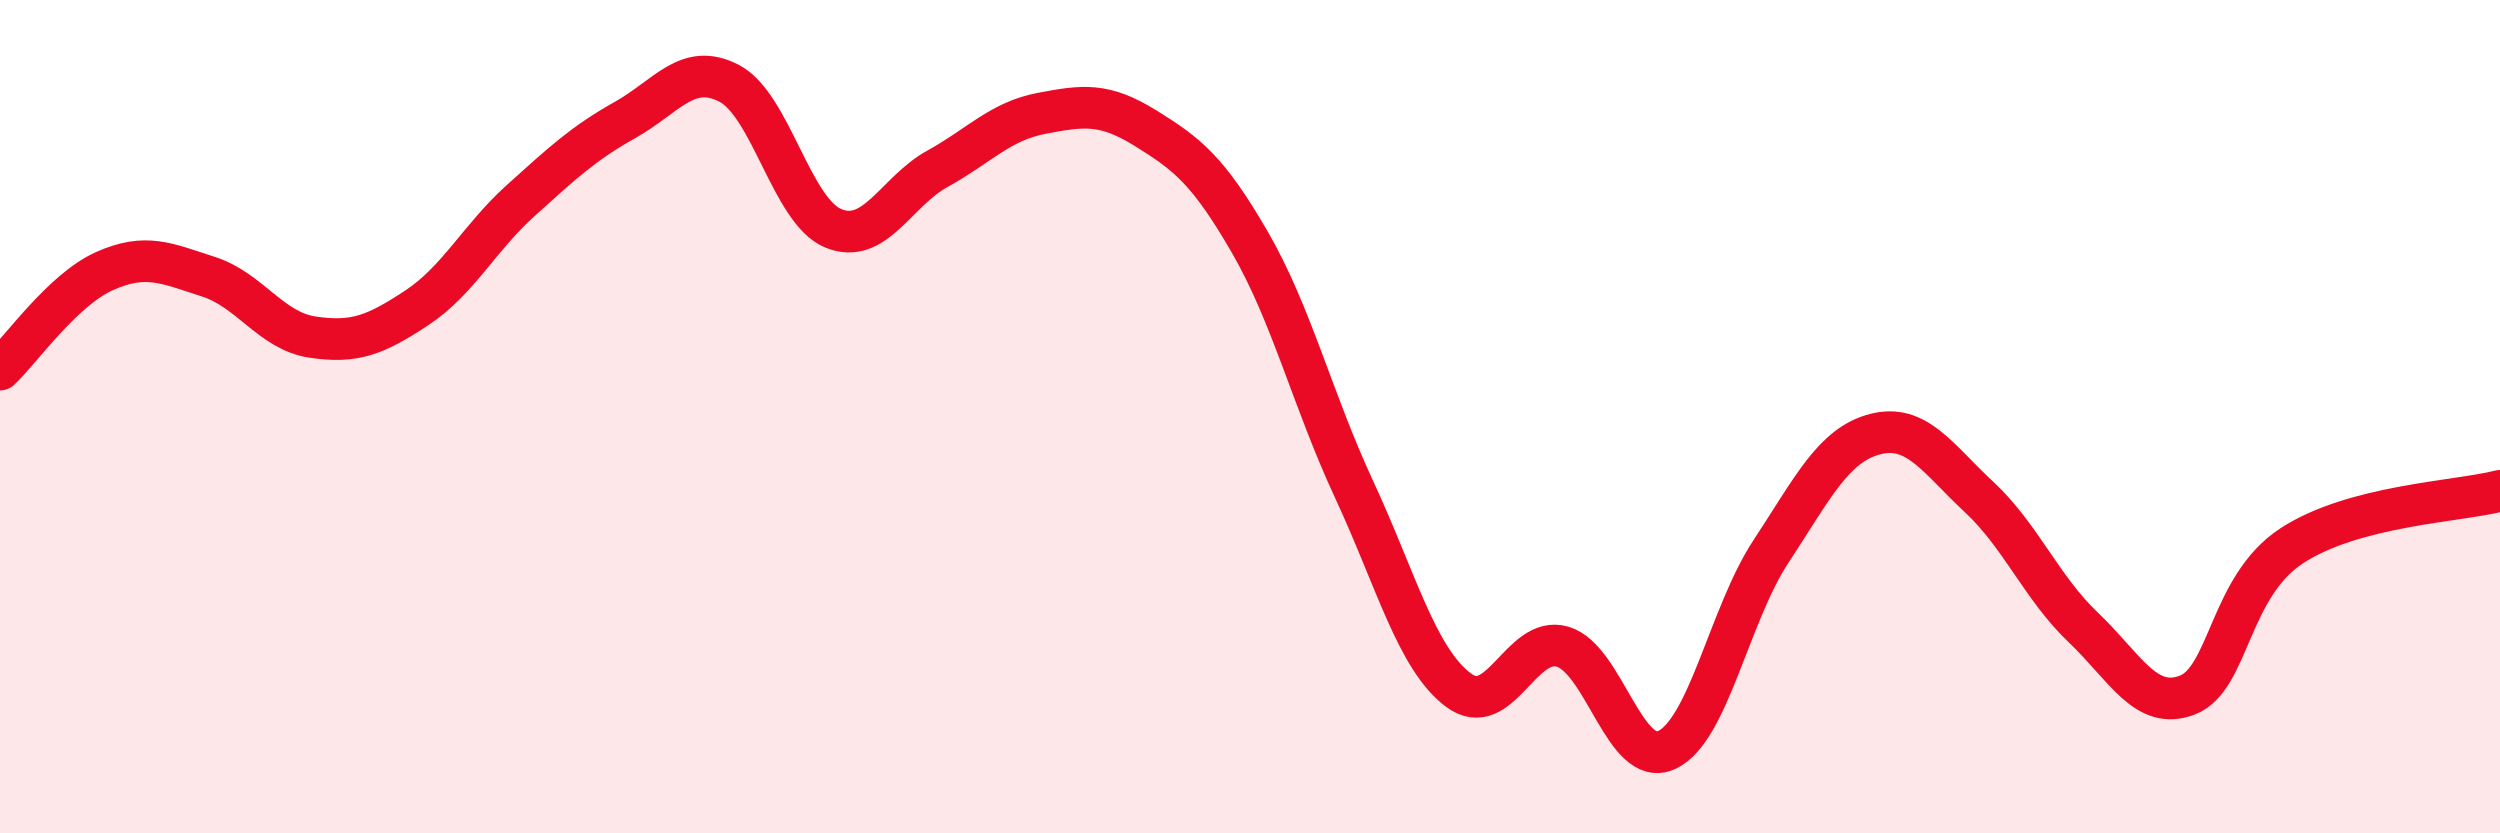
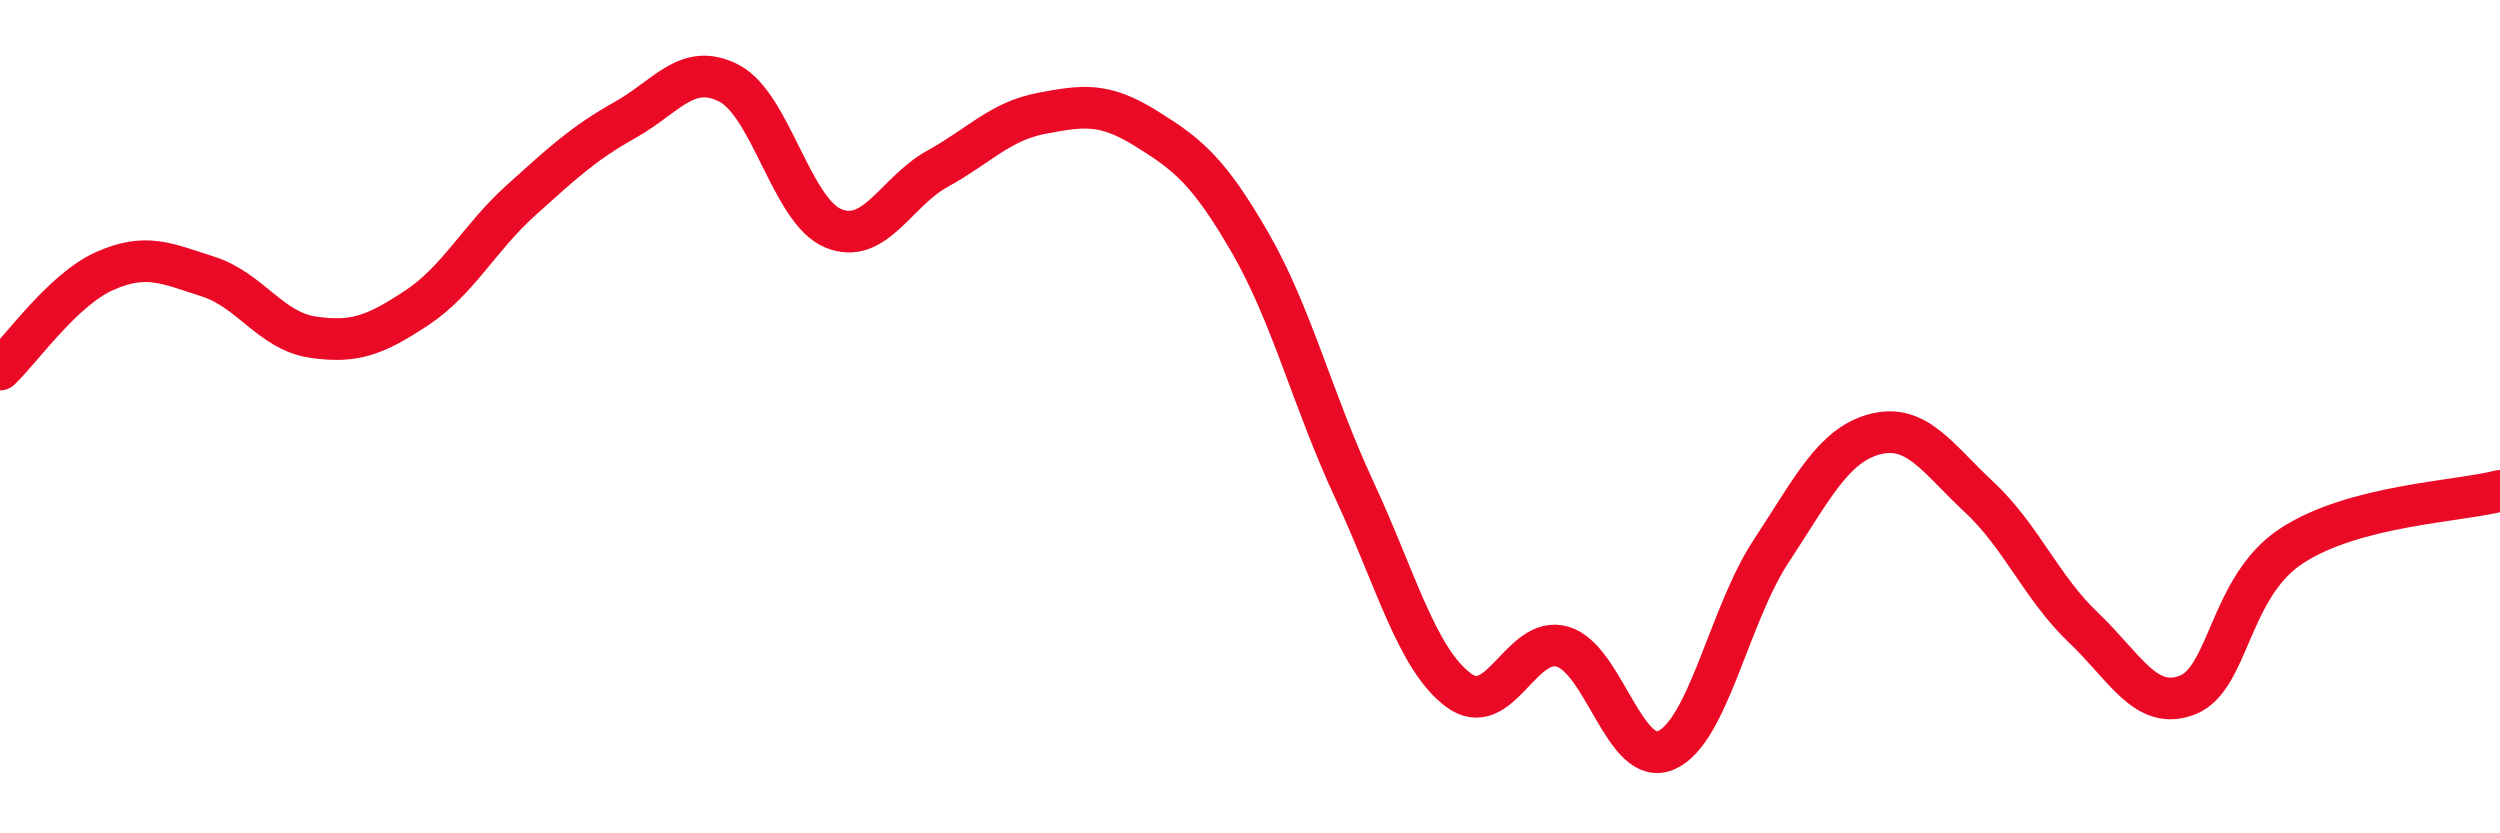
<svg xmlns="http://www.w3.org/2000/svg" width="60" height="20" viewBox="0 0 60 20">
-   <path d="M 0,8.87 C 0.5,8.4 1.5,6.96 2.5,6.51 C 3.5,6.06 4,6.32 5,6.64 C 6,6.96 6.5,7.94 7.5,8.09 C 8.5,8.24 9,8.05 10,7.39 C 11,6.73 11.5,5.71 12.5,4.81 C 13.5,3.91 14,3.44 15,2.88 C 16,2.32 16.5,1.48 17.5,2 C 18.5,2.52 19,5.07 20,5.48 C 21,5.89 21.5,4.6 22.5,4.05 C 23.5,3.5 24,2.91 25,2.72 C 26,2.53 26.5,2.46 27.5,3.08 C 28.5,3.7 29,4.09 30,5.82 C 31,7.55 31.5,9.6 32.5,11.75 C 33.5,13.9 34,15.81 35,16.56 C 36,17.31 36.5,15.23 37.5,15.52 C 38.5,15.81 39,18.46 40,18 C 41,17.54 41.5,14.76 42.5,13.24 C 43.5,11.72 44,10.68 45,10.42 C 46,10.16 46.5,11 47.5,11.93 C 48.5,12.86 49,14.11 50,15.06 C 51,16.01 51.5,17.07 52.5,16.68 C 53.5,16.29 53.5,14.08 55,13.1 C 56.5,12.12 59,12.04 60,11.78L60 20L0 20Z" fill="#EB0A25" opacity="0.1" stroke-linecap="round" stroke-linejoin="round" />
  <path d="M 0,8.87 C 0.5,8.4 1.5,6.96 2.5,6.51 C 3.5,6.06 4,6.32 5,6.64 C 6,6.96 6.5,7.94 7.5,8.09 C 8.5,8.24 9,8.05 10,7.39 C 11,6.73 11.5,5.71 12.5,4.81 C 13.5,3.91 14,3.44 15,2.88 C 16,2.32 16.5,1.48 17.5,2 C 18.5,2.52 19,5.07 20,5.48 C 21,5.89 21.5,4.6 22.5,4.05 C 23.5,3.5 24,2.91 25,2.72 C 26,2.53 26.5,2.46 27.5,3.08 C 28.5,3.7 29,4.09 30,5.82 C 31,7.55 31.5,9.6 32.5,11.75 C 33.5,13.9 34,15.81 35,16.56 C 36,17.31 36.5,15.23 37.5,15.52 C 38.5,15.81 39,18.46 40,18 C 41,17.54 41.5,14.76 42.5,13.24 C 43.5,11.72 44,10.68 45,10.42 C 46,10.16 46.5,11 47.5,11.93 C 48.5,12.86 49,14.11 50,15.06 C 51,16.01 51.5,17.07 52.5,16.68 C 53.5,16.29 53.5,14.08 55,13.1 C 56.5,12.12 59,12.04 60,11.78" stroke="#EB0A25" stroke-width="1" fill="none" stroke-linecap="round" stroke-linejoin="round" />
</svg>